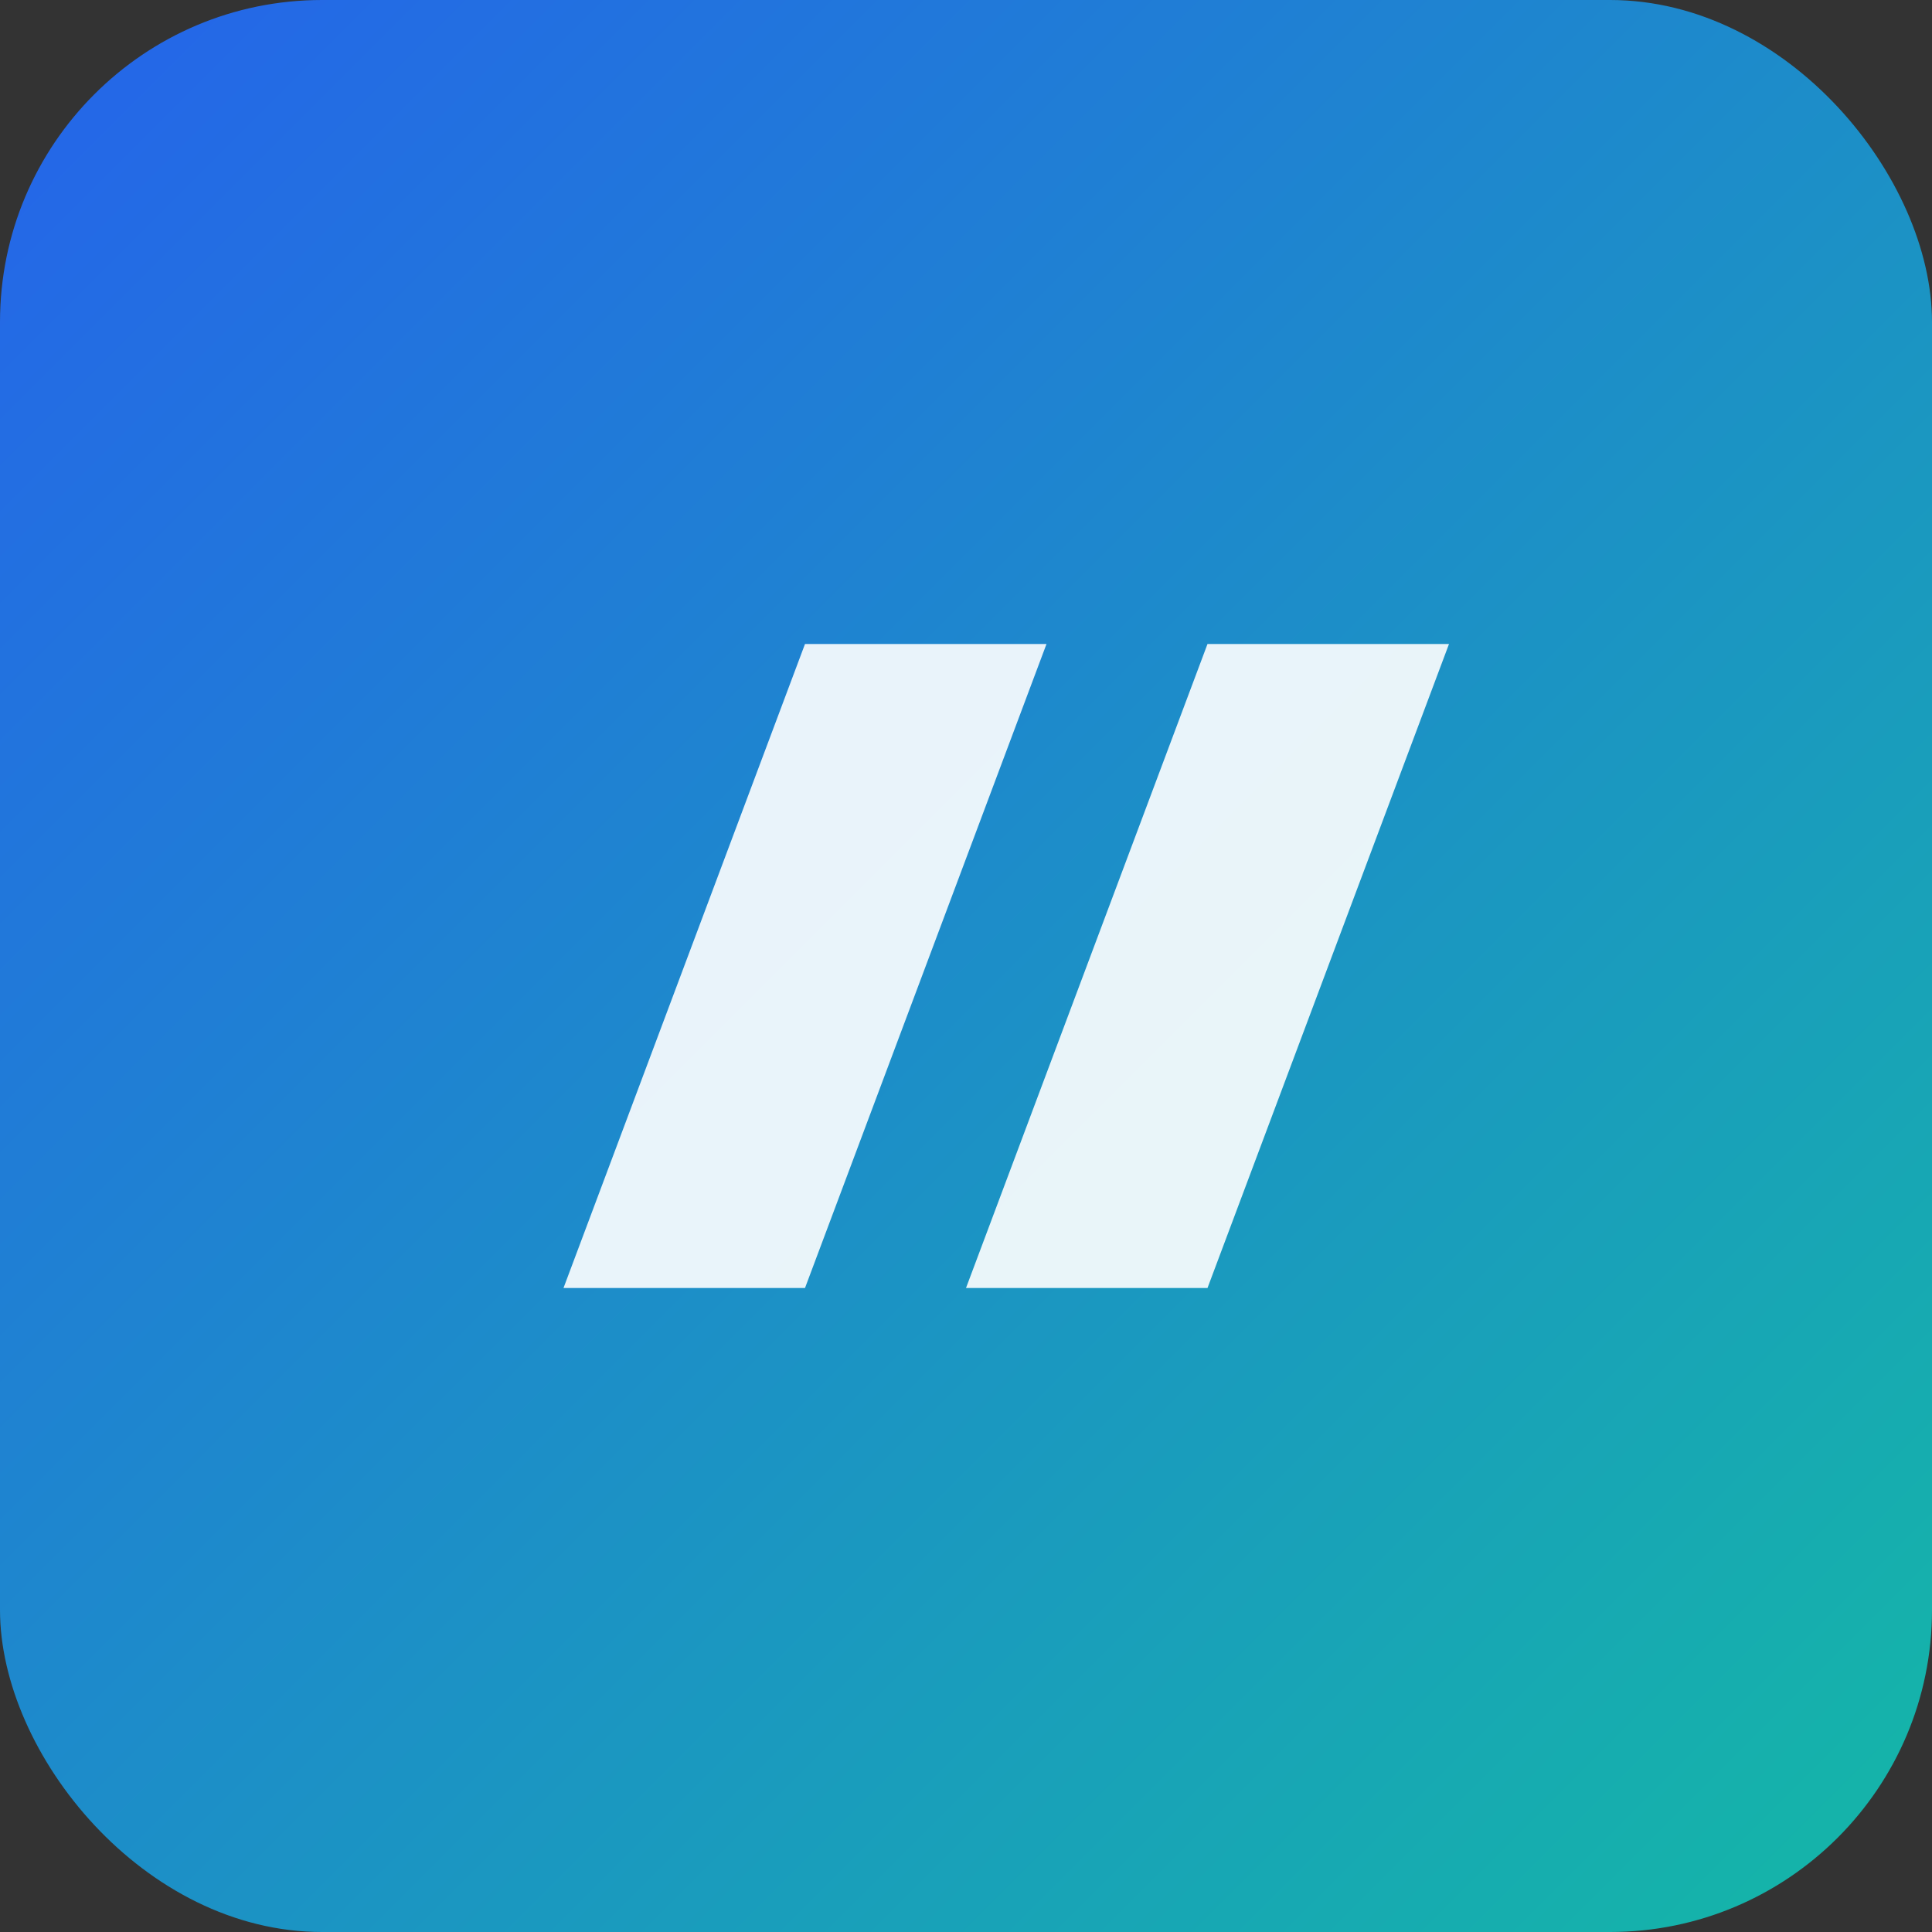
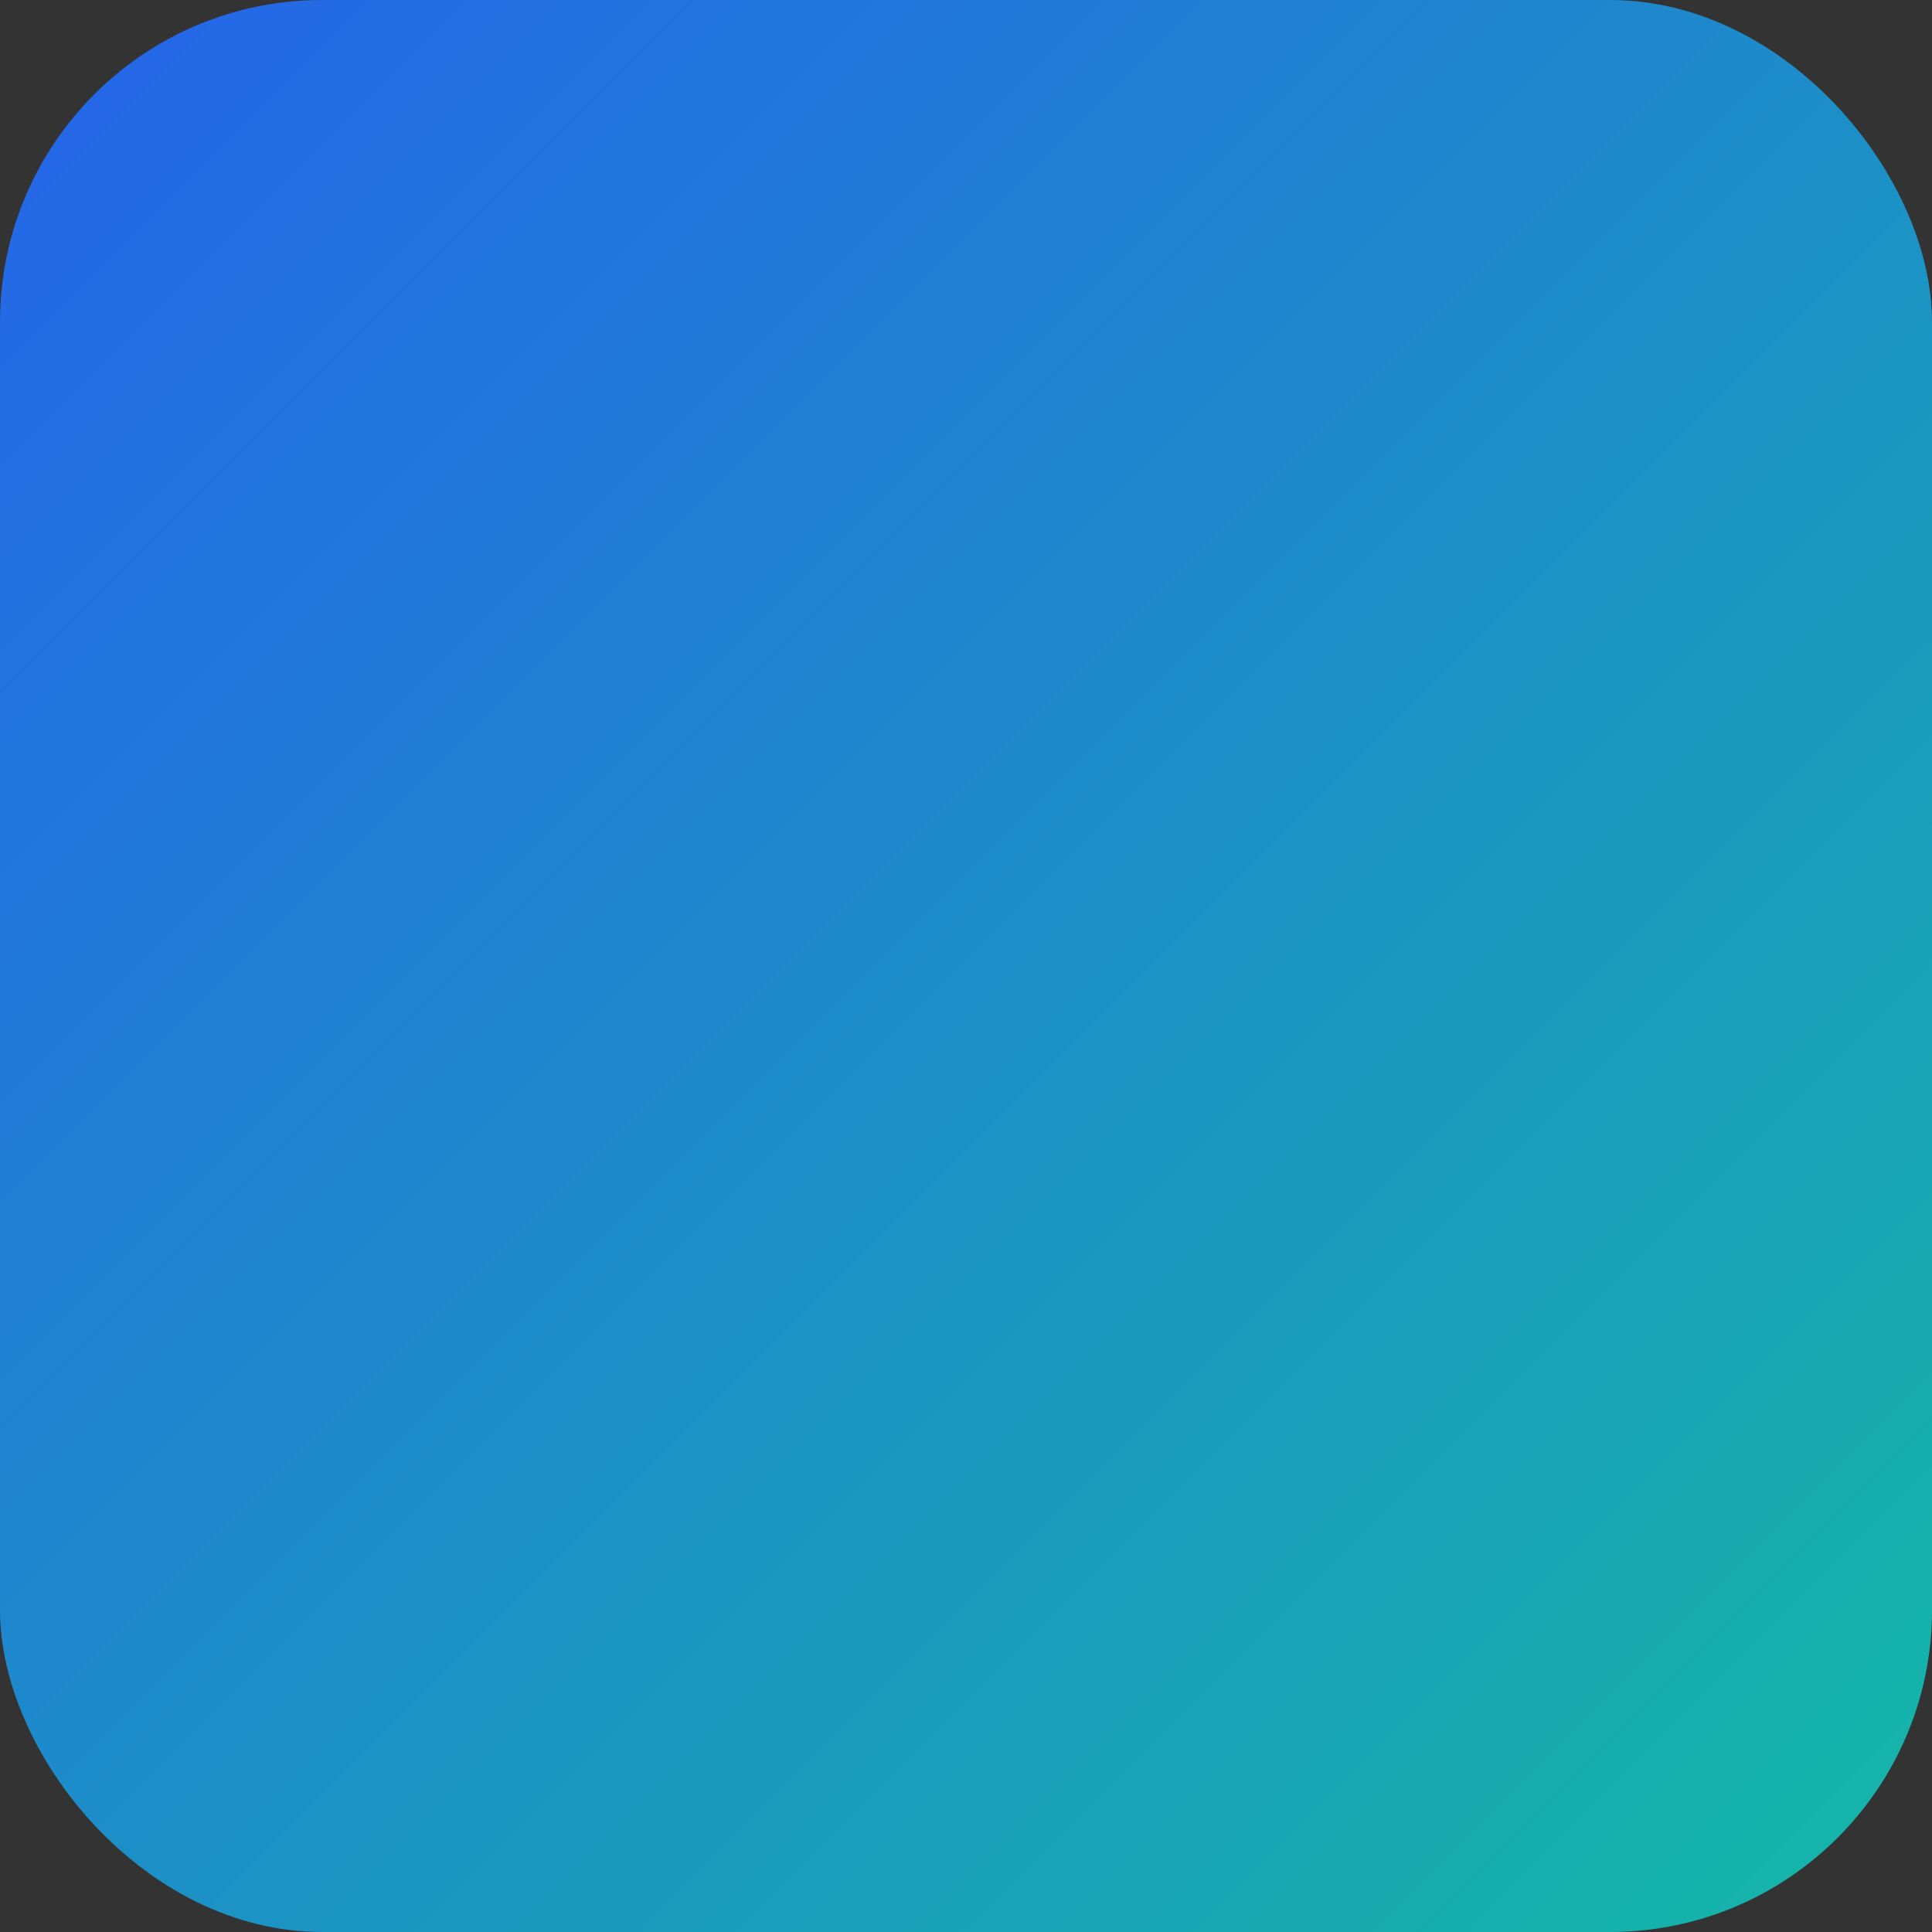
<svg xmlns="http://www.w3.org/2000/svg" width="96" height="96" viewBox="0 0 96 96">
  <rect x="0" y="0" width="96" height="96" fill="#333333" stroke="none" />
  <defs>
    <linearGradient id="grad" x1="0%" y1="0%" x2="100%" y2="100%">
      <stop offset="0%" stop-color="#2563eb" />
      <stop offset="100%" stop-color="#14b8a6" />
    </linearGradient>
  </defs>
  <rect width="96" height="96" rx="16" fill="url(#grad)" />
-   <path d="M28 64L40 32H52L40 64H28ZM48 64L60 32H72L60 64H48Z" fill="#ffffff" opacity="0.9" />
</svg>